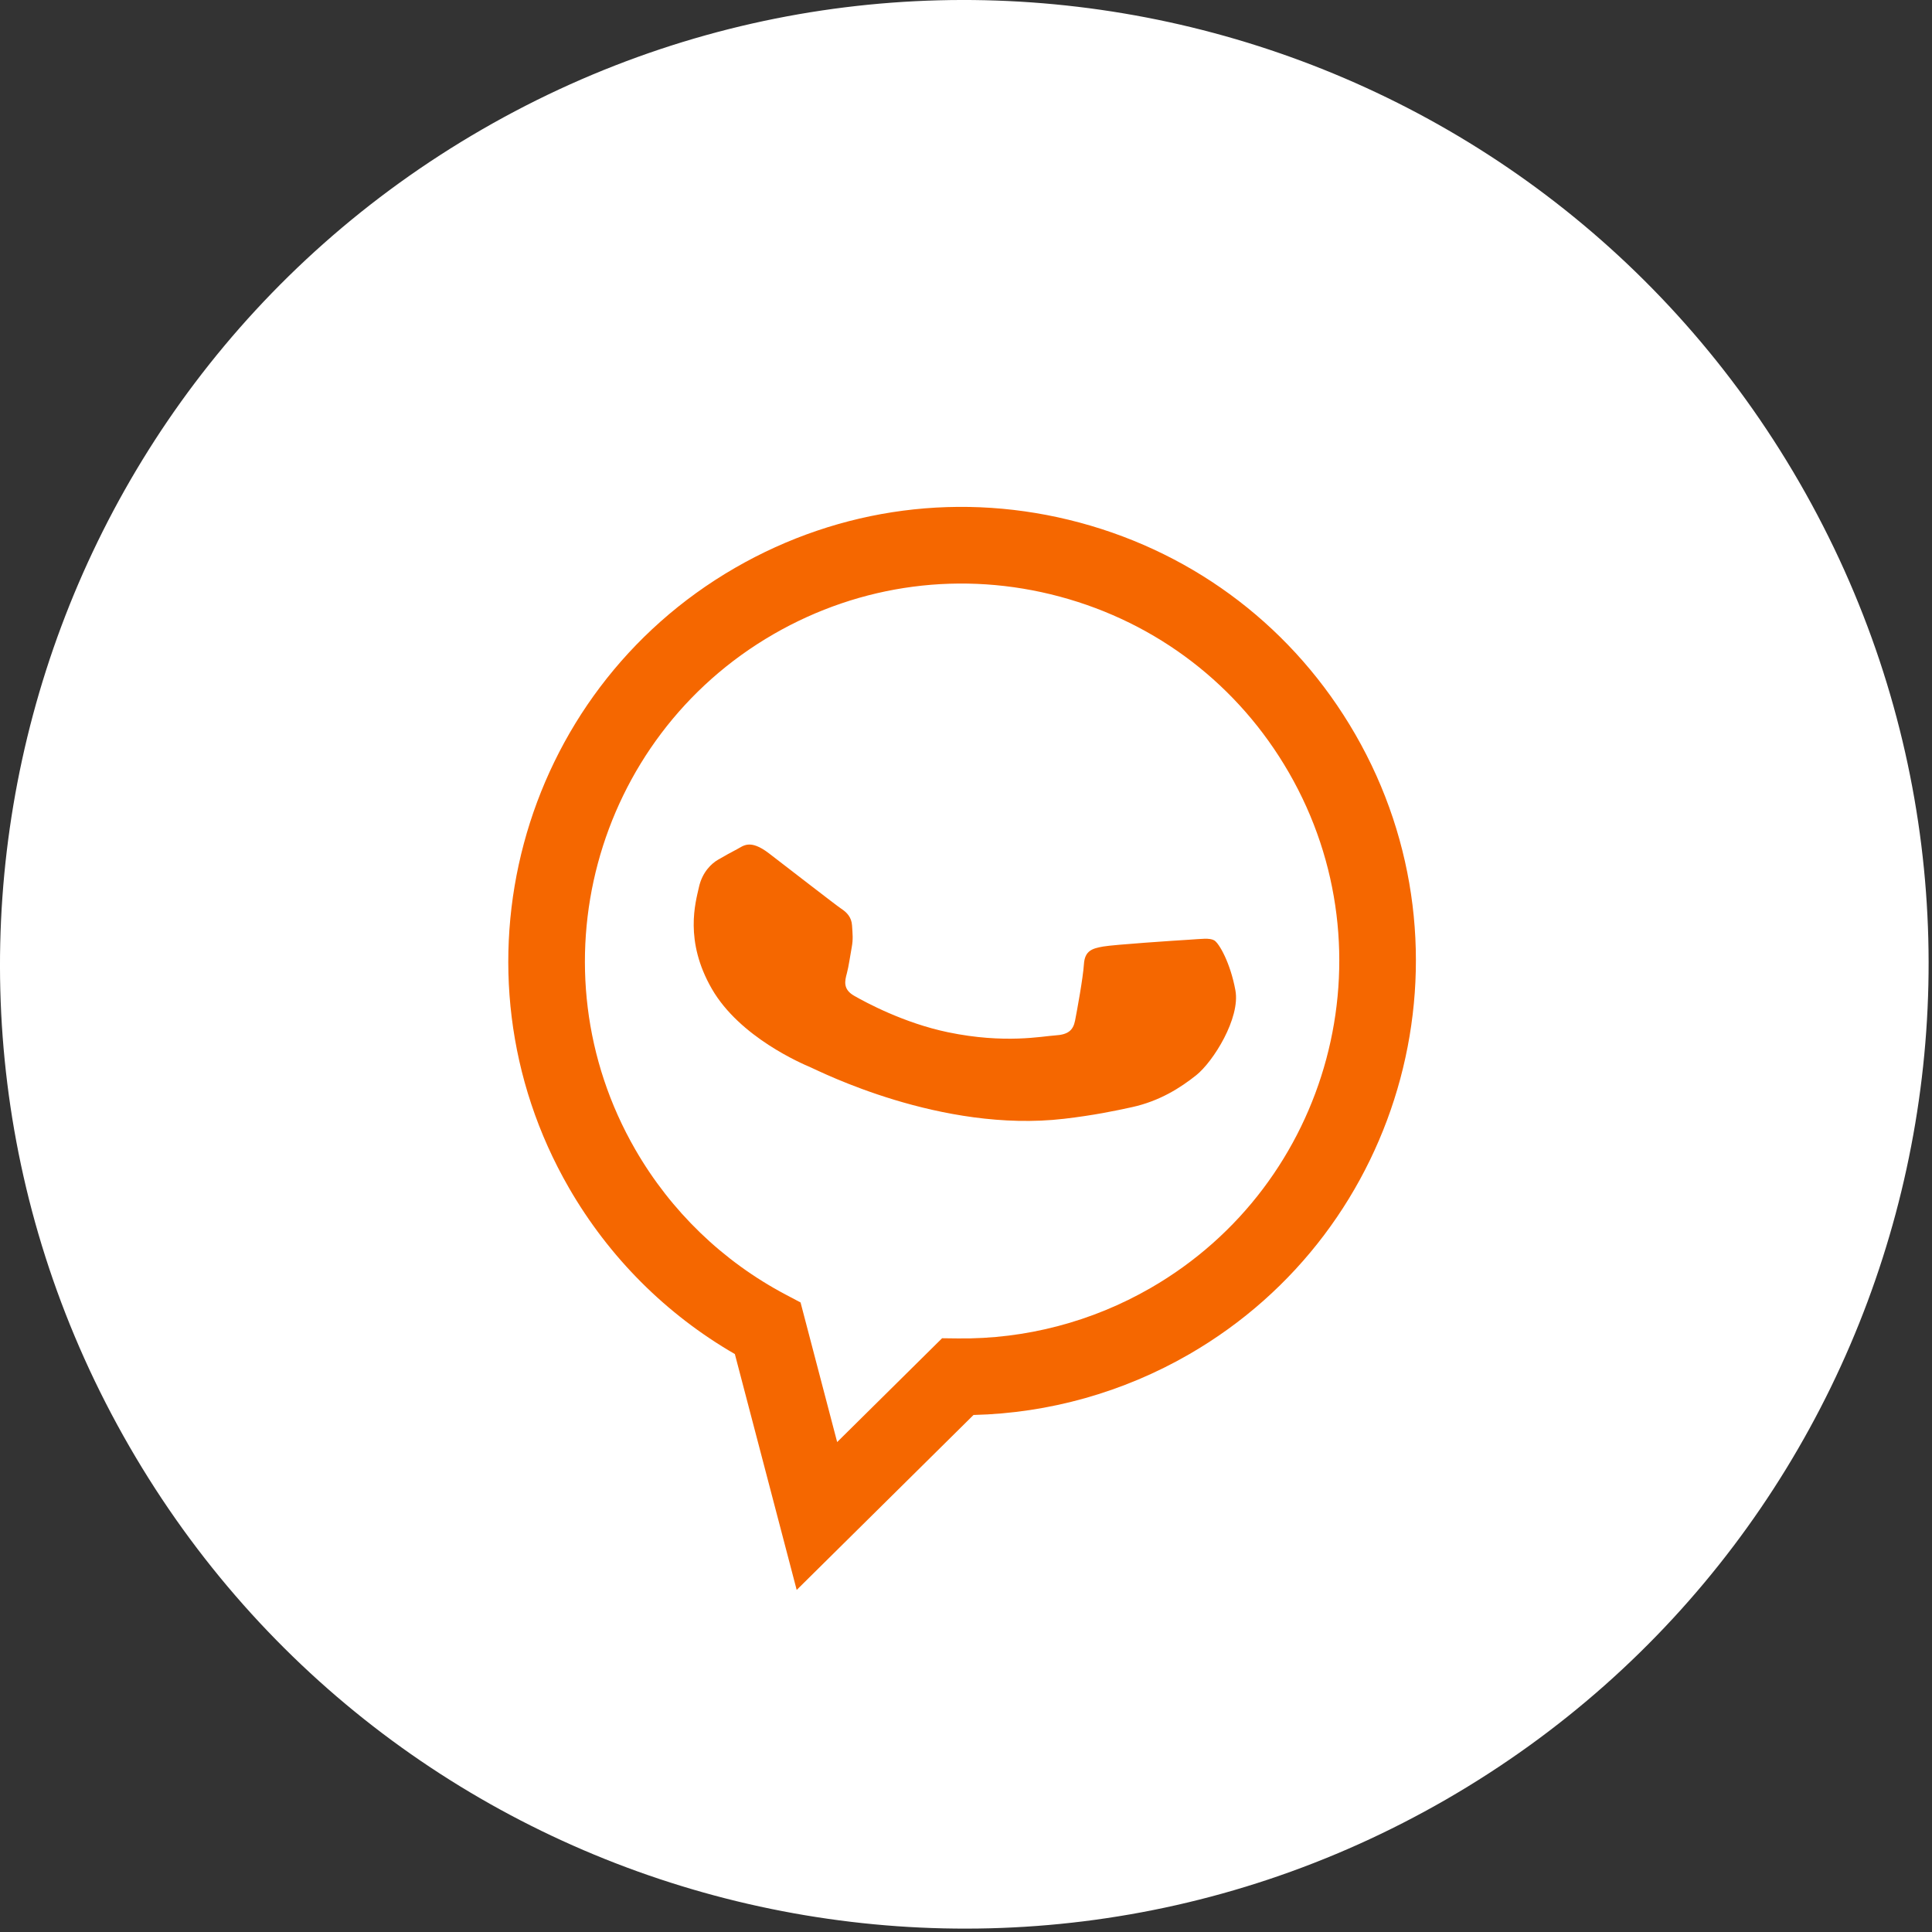
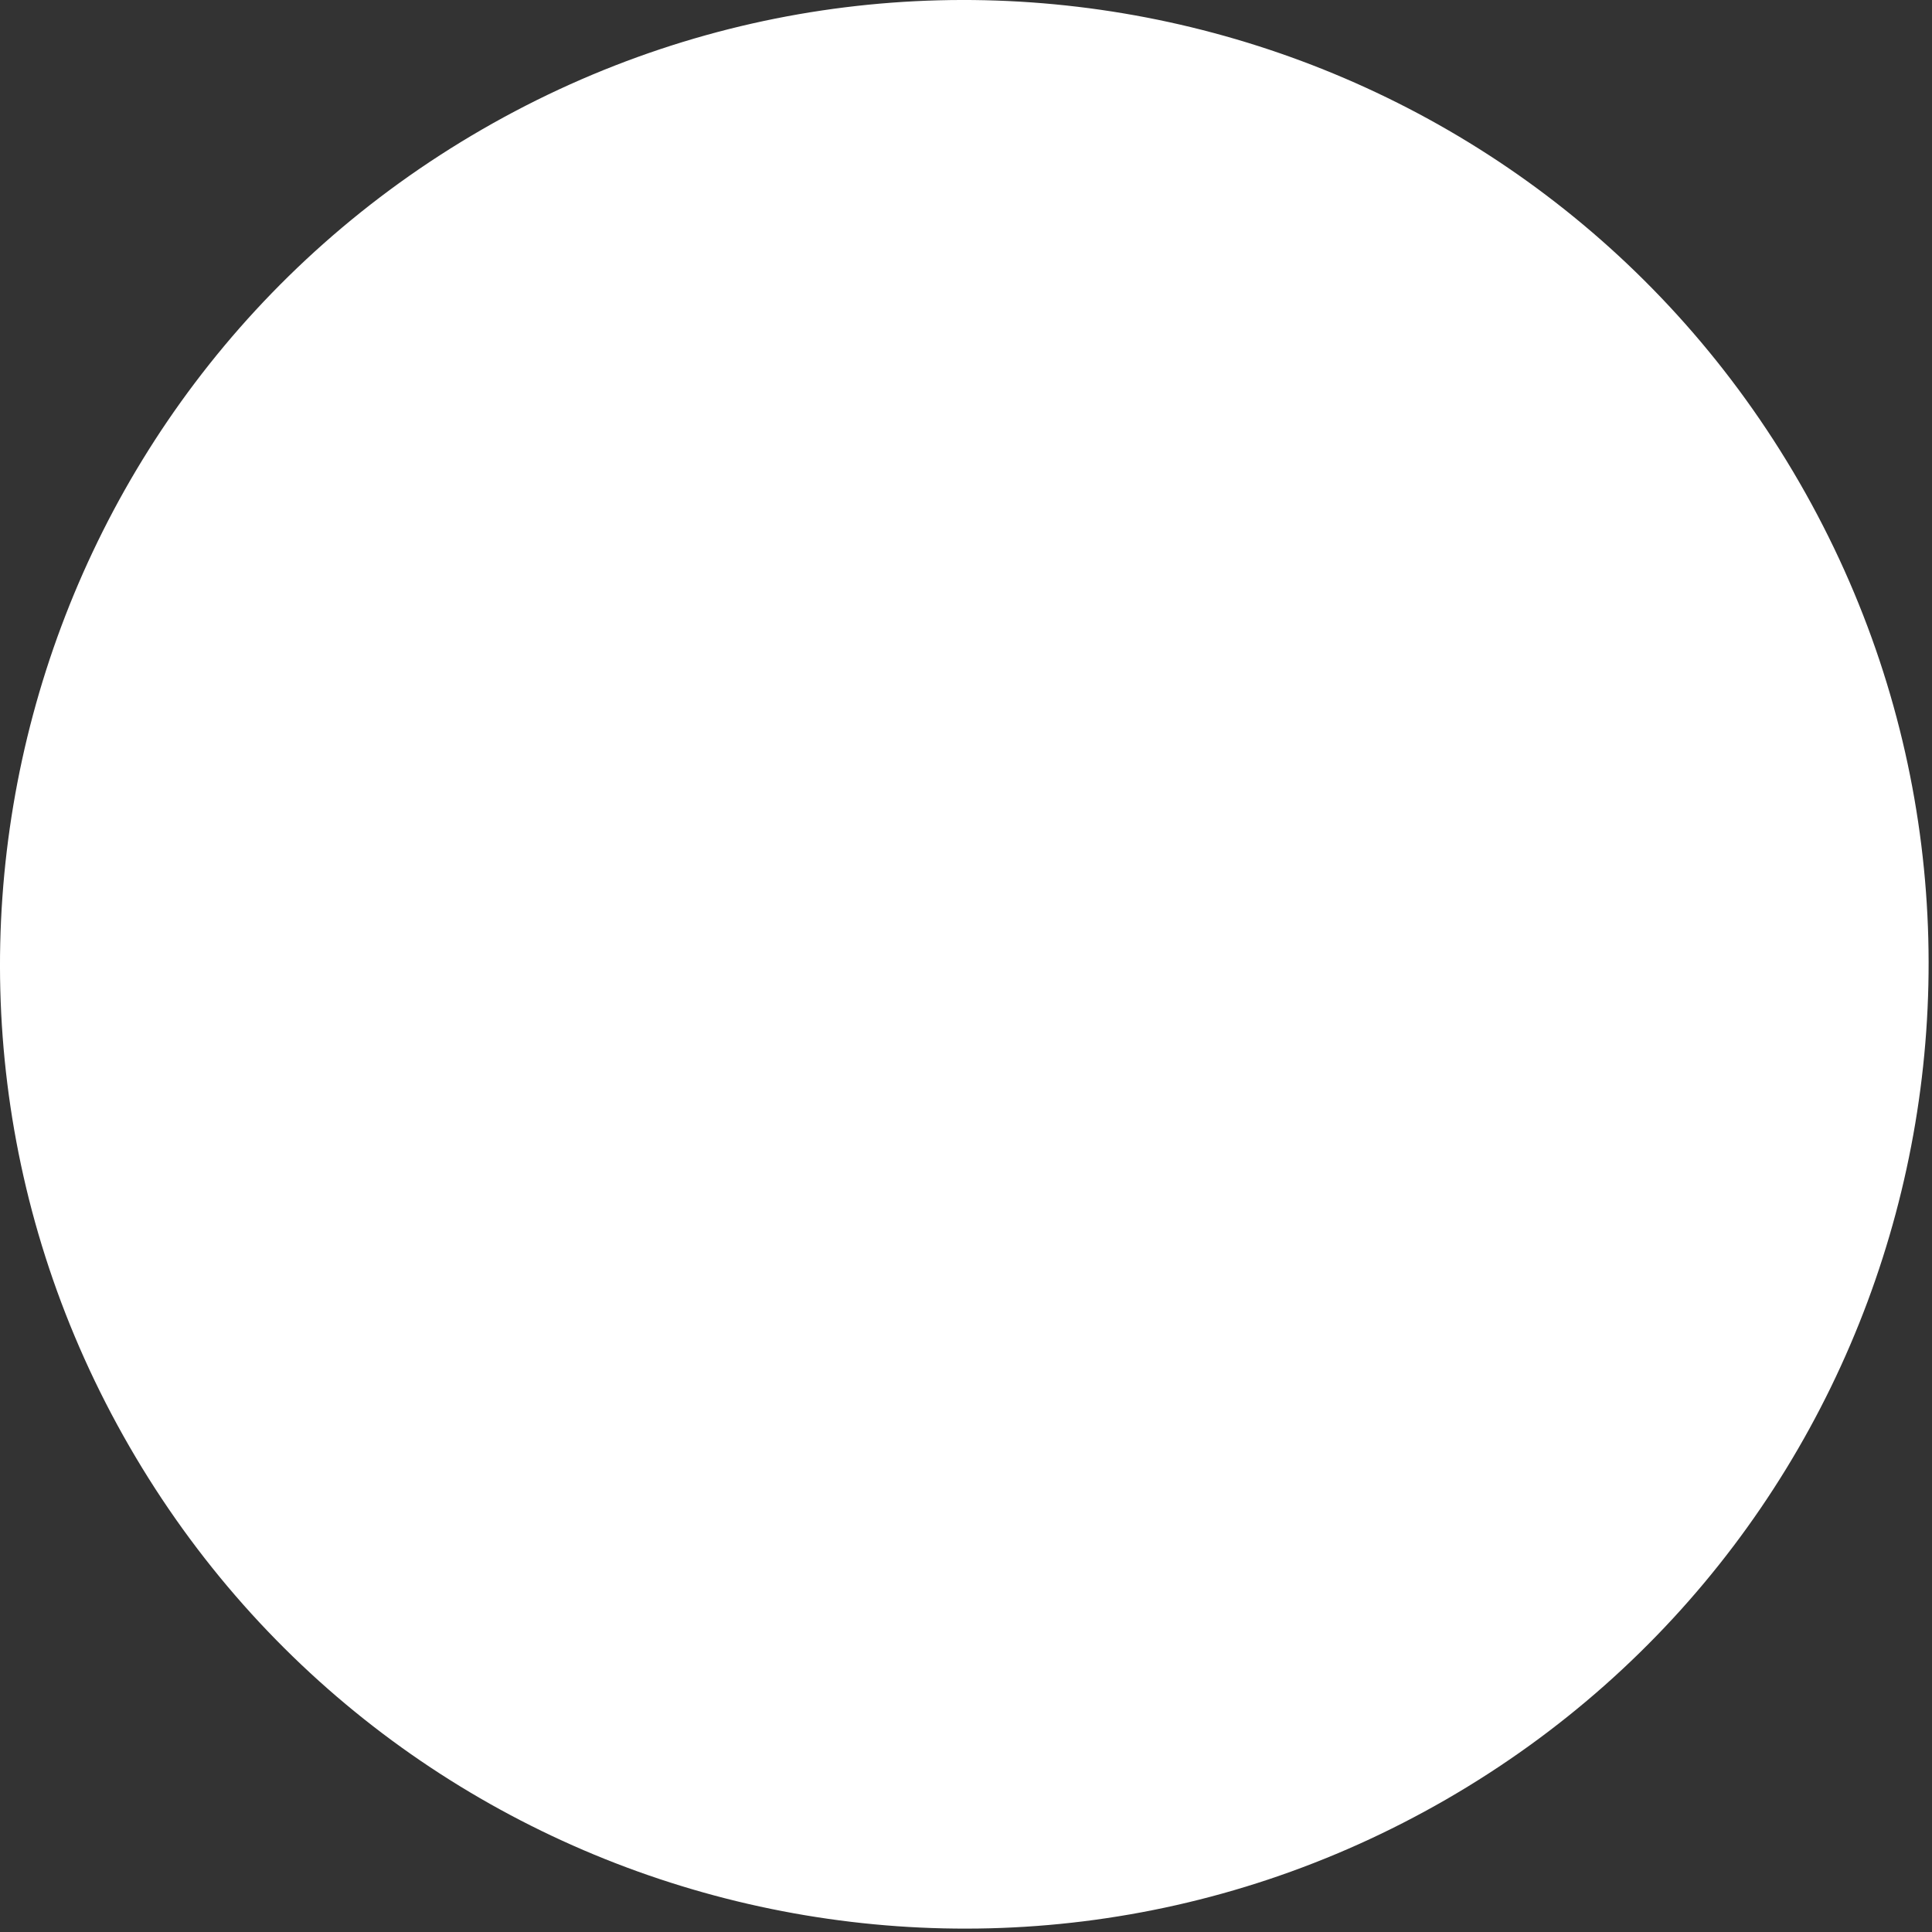
<svg xmlns="http://www.w3.org/2000/svg" width="177" height="177" viewBox="0 0 177 177" fill="none">
  <rect x="0" y="0" width="177" height="177" fill="#333333" stroke="none" />
  <path d="M164.842 44.18C189.234 86.428 174.759 140.45 132.511 164.842C90.263 189.234 36.241 174.759 11.849 132.511C-12.543 90.263 1.932 36.241 44.18 11.849C86.428 -12.543 140.45 1.932 164.842 44.18Z" fill="url(#paint0_linear_1428_23)" />
-   <path fill-rule="evenodd" clip-rule="evenodd" d="M98.916 47.878C88.187 44.997 76.98 46.467 67.345 52.024C47.496 63.484 40.668 88.964 52.123 108.824C55.785 115.172 61.019 120.41 67.324 124.052L72.989 145.662L89.188 129.633C96.104 129.465 102.899 127.558 108.927 124.081L108.942 124.072C128.788 112.613 135.617 87.13 124.162 67.27C118.61 57.646 109.644 50.759 98.916 47.878ZM105.431 117.99L105.418 117.997C100.047 121.096 93.946 122.694 87.776 122.62L86.309 122.603L76.696 132.115L73.343 119.324L71.977 118.602C66.23 115.567 61.467 110.973 58.204 105.316C48.683 88.809 54.359 67.631 70.869 58.099C78.865 53.486 88.18 52.264 97.097 54.66C106.014 57.055 113.466 62.779 118.08 70.778C127.602 87.286 121.928 108.466 105.431 117.99ZM108.906 86.094C107.746 86.163 102.066 86.54 101.067 86.716C100.07 86.893 99.383 87.089 99.303 88.336C99.224 89.583 98.669 92.605 98.491 93.509C98.312 94.412 97.831 94.791 96.671 94.859C95.511 94.929 92.064 95.652 86.857 94.571C82.805 93.73 79.298 91.826 78.253 91.228C77.208 90.63 77.395 89.873 77.587 89.163C77.759 88.527 77.88 87.593 78.027 86.808C78.174 86.023 78.106 85.561 78.06 84.787C78.013 84.013 77.56 83.574 77.075 83.254C76.59 82.933 72.233 79.543 70.443 78.175C68.7 76.842 68.095 77.508 67.527 77.799C66.987 78.076 66.384 78.416 65.784 78.763C65.184 79.109 64.339 79.897 64.034 81.274C63.73 82.651 62.662 86.17 65.219 90.599C67.776 95.028 73.47 97.445 74.267 97.786C75.064 98.126 86.206 103.812 97.482 102.498C100.164 102.186 102.16 101.772 103.706 101.432C106.257 100.873 108.163 99.643 109.579 98.516C111.159 97.26 113.646 93.266 113.182 90.731C112.718 88.196 111.678 86.395 111.237 86.149C110.795 85.904 110.066 86.025 108.906 86.094Z" fill="#F56700" />
  <defs>
    <linearGradient id="paint0_linear_1428_23" x1="44.18" y1="11.849" x2="132.511" y2="164.842" gradientUnits="userSpaceOnUse">
      <stop stop-color="white" />
    </linearGradient>
  </defs>
</svg>